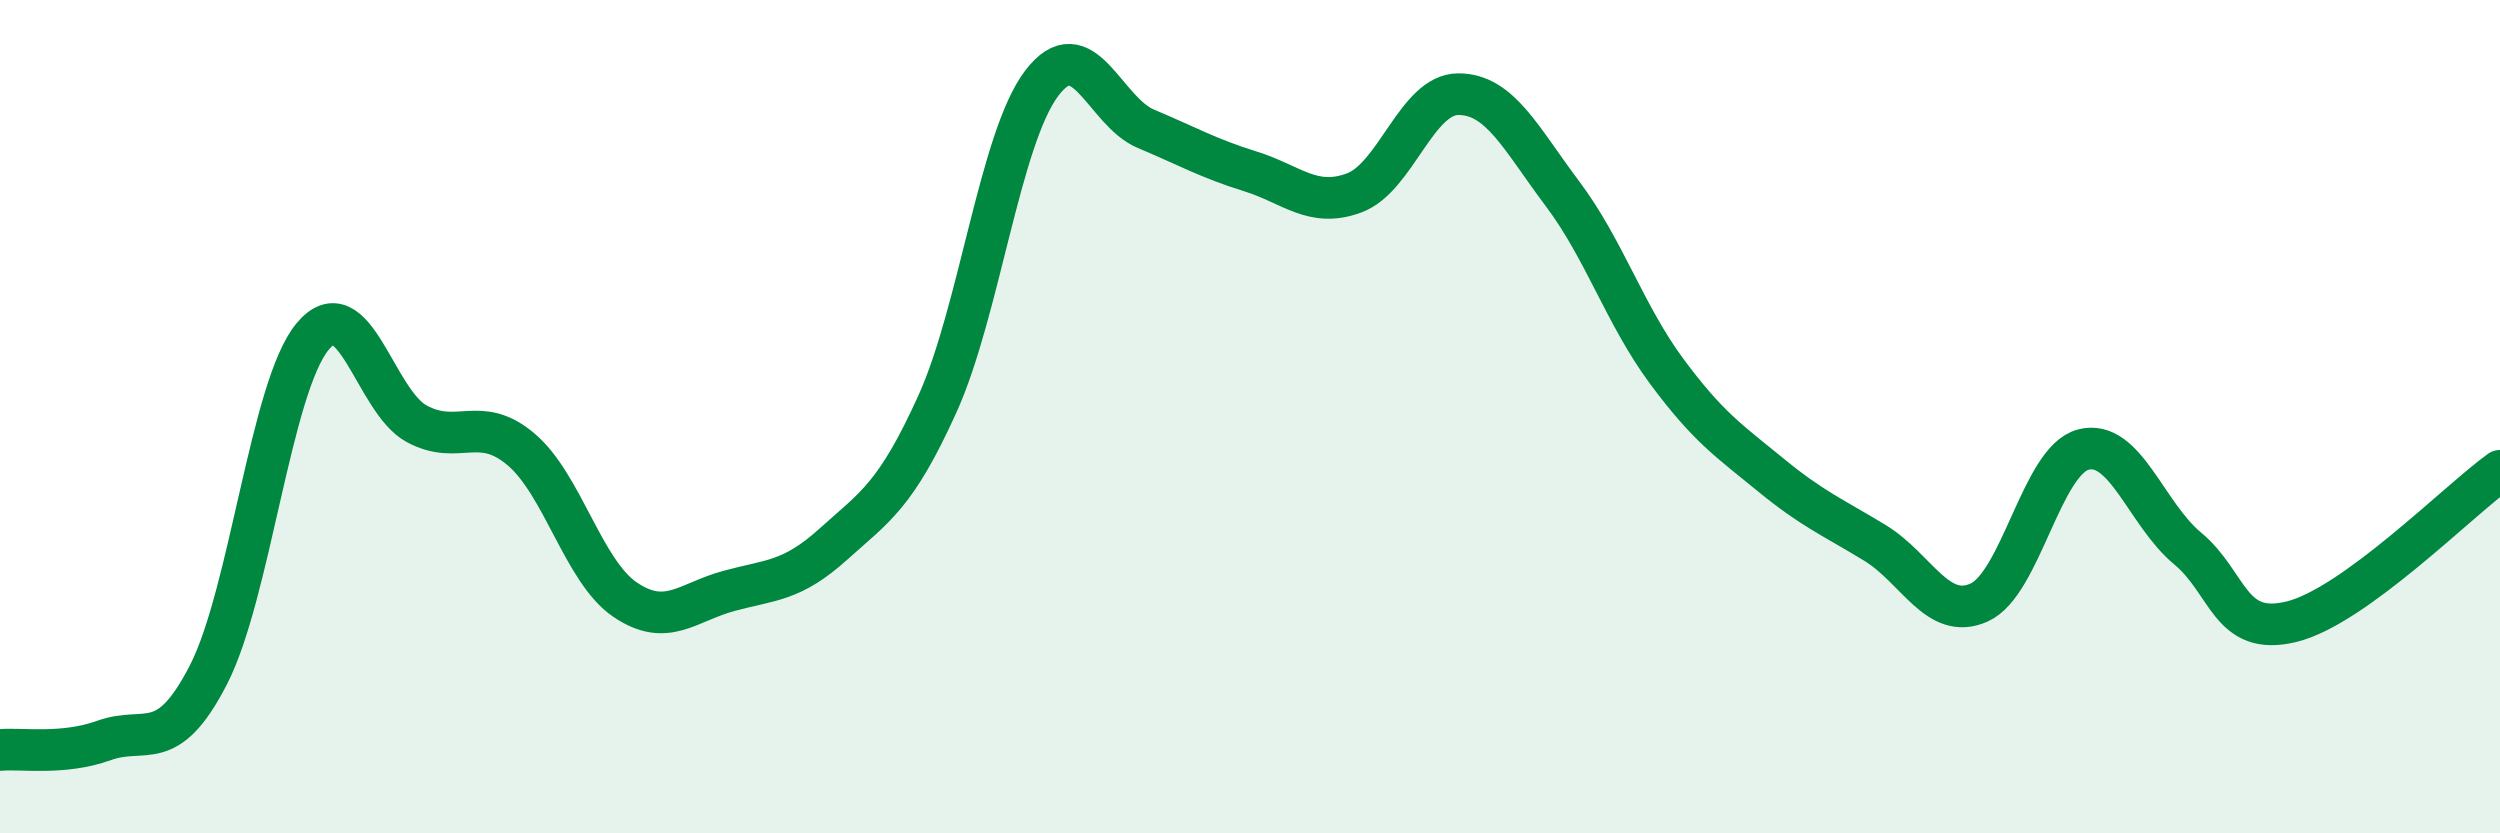
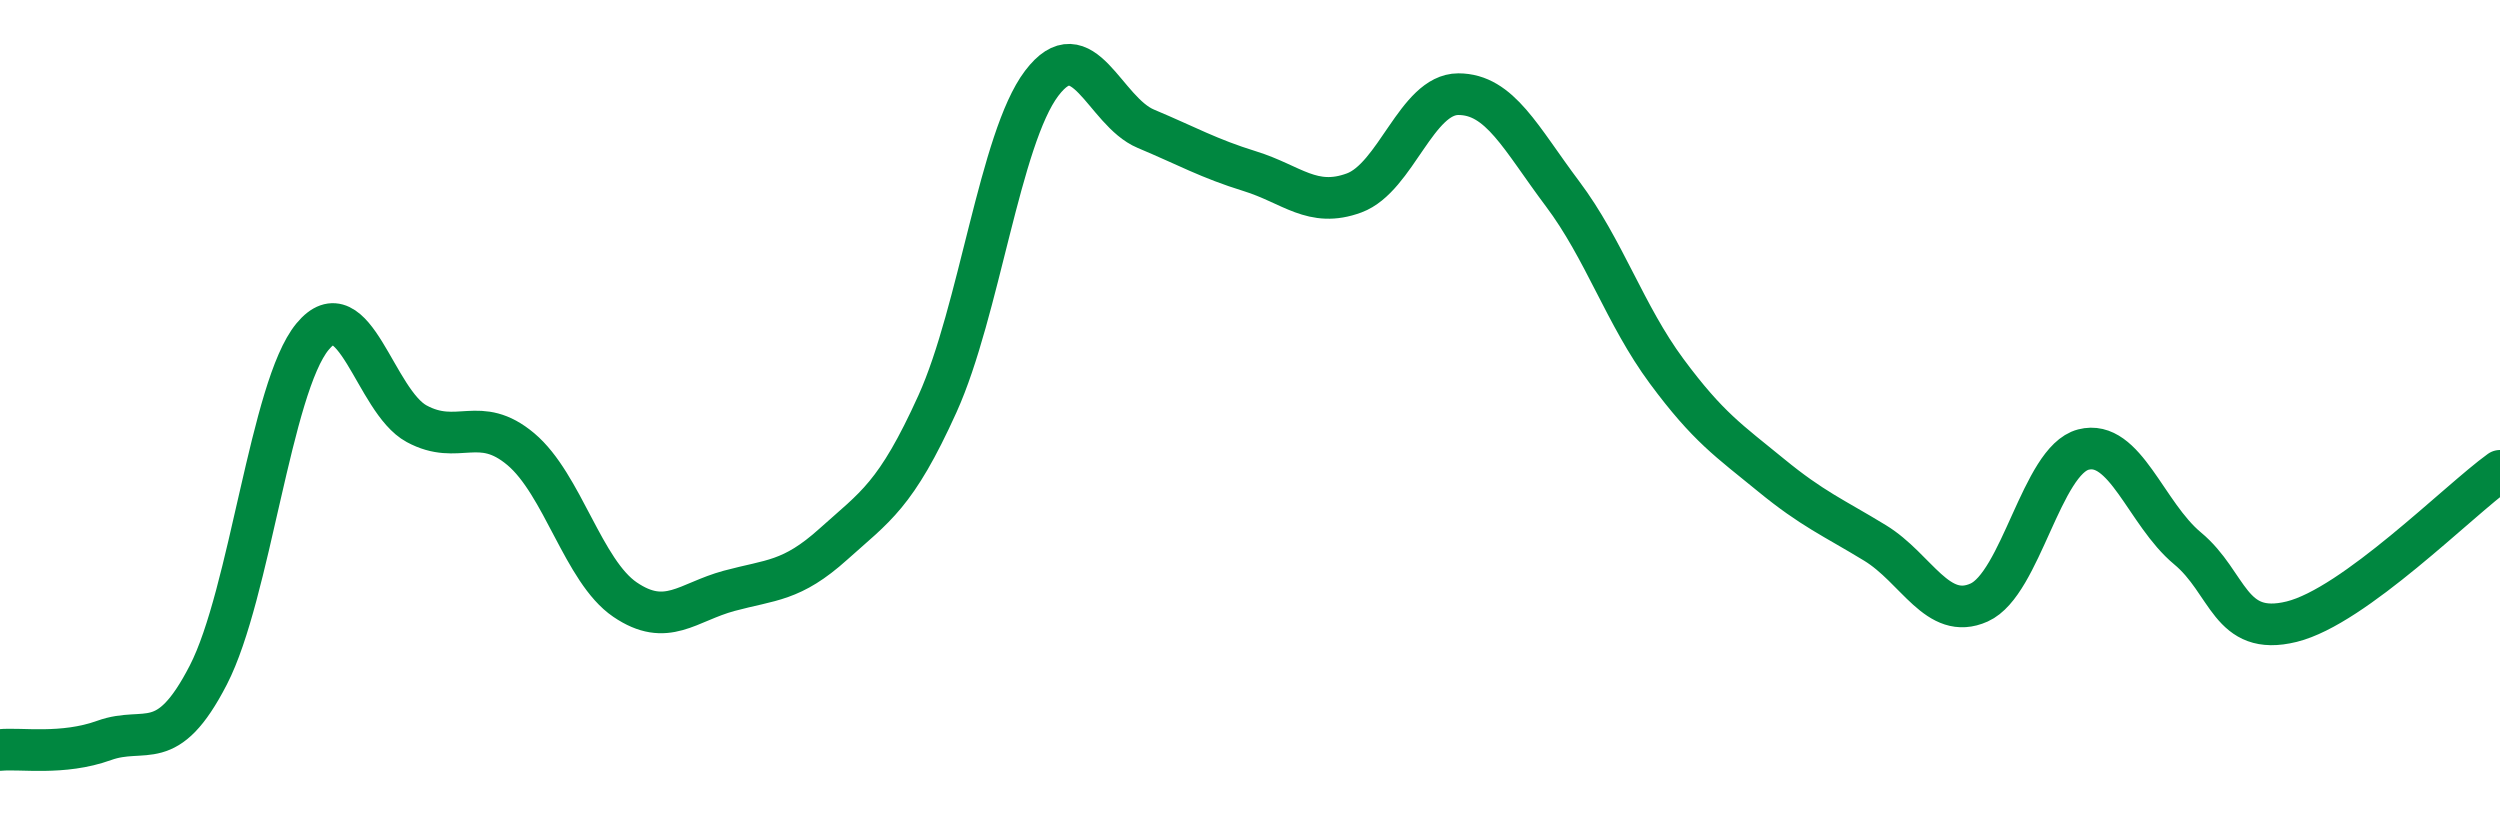
<svg xmlns="http://www.w3.org/2000/svg" width="60" height="20" viewBox="0 0 60 20">
-   <path d="M 0,18 C 0.5,17.95 1.5,18.13 2.5,17.77 C 3.5,17.41 4,18.14 5,16.2 C 6,14.26 6.5,9.29 7.5,8.08 C 8.5,6.87 9,9.63 10,10.17 C 11,10.71 11.5,9.94 12.5,10.78 C 13.5,11.62 14,13.71 15,14.39 C 16,15.07 16.5,14.45 17.5,14.18 C 18.5,13.91 19,13.96 20,13.06 C 21,12.16 21.5,11.9 22.5,9.69 C 23.5,7.48 24,3.32 25,2 C 26,0.68 26.5,2.67 27.5,3.09 C 28.5,3.51 29,3.8 30,4.11 C 31,4.42 31.5,5 32.5,4.63 C 33.5,4.26 34,2.26 35,2.26 C 36,2.26 36.5,3.32 37.5,4.65 C 38.5,5.98 39,7.56 40,8.91 C 41,10.26 41.5,10.58 42.5,11.4 C 43.5,12.22 44,12.42 45,13.03 C 46,13.64 46.5,14.91 47.5,14.46 C 48.5,14.01 49,11.05 50,10.79 C 51,10.53 51.5,12.33 52.5,13.16 C 53.5,13.99 53.5,15.29 55,14.92 C 56.5,14.55 59,12.02 60,11.3L60 20L0 20Z" fill="#008740" opacity="0.1" stroke-linecap="round" stroke-linejoin="round" />
  <path d="M 0,18 C 0.5,17.95 1.5,18.13 2.5,17.77 C 3.5,17.41 4,18.14 5,16.2 C 6,14.26 6.5,9.29 7.5,8.08 C 8.5,6.87 9,9.63 10,10.17 C 11,10.71 11.5,9.94 12.5,10.78 C 13.5,11.62 14,13.71 15,14.39 C 16,15.07 16.5,14.45 17.5,14.18 C 18.5,13.91 19,13.96 20,13.06 C 21,12.16 21.5,11.9 22.5,9.69 C 23.5,7.48 24,3.32 25,2 C 26,0.68 26.5,2.67 27.5,3.09 C 28.5,3.51 29,3.8 30,4.11 C 31,4.42 31.5,5 32.5,4.63 C 33.5,4.26 34,2.26 35,2.26 C 36,2.26 36.5,3.32 37.5,4.65 C 38.5,5.98 39,7.56 40,8.91 C 41,10.26 41.5,10.58 42.5,11.4 C 43.5,12.22 44,12.42 45,13.03 C 46,13.64 46.5,14.91 47.5,14.46 C 48.5,14.01 49,11.05 50,10.79 C 51,10.53 51.5,12.33 52.5,13.16 C 53.5,13.99 53.5,15.29 55,14.92 C 56.5,14.55 59,12.02 60,11.3" stroke="#008740" stroke-width="1" fill="none" stroke-linecap="round" stroke-linejoin="round" />
</svg>